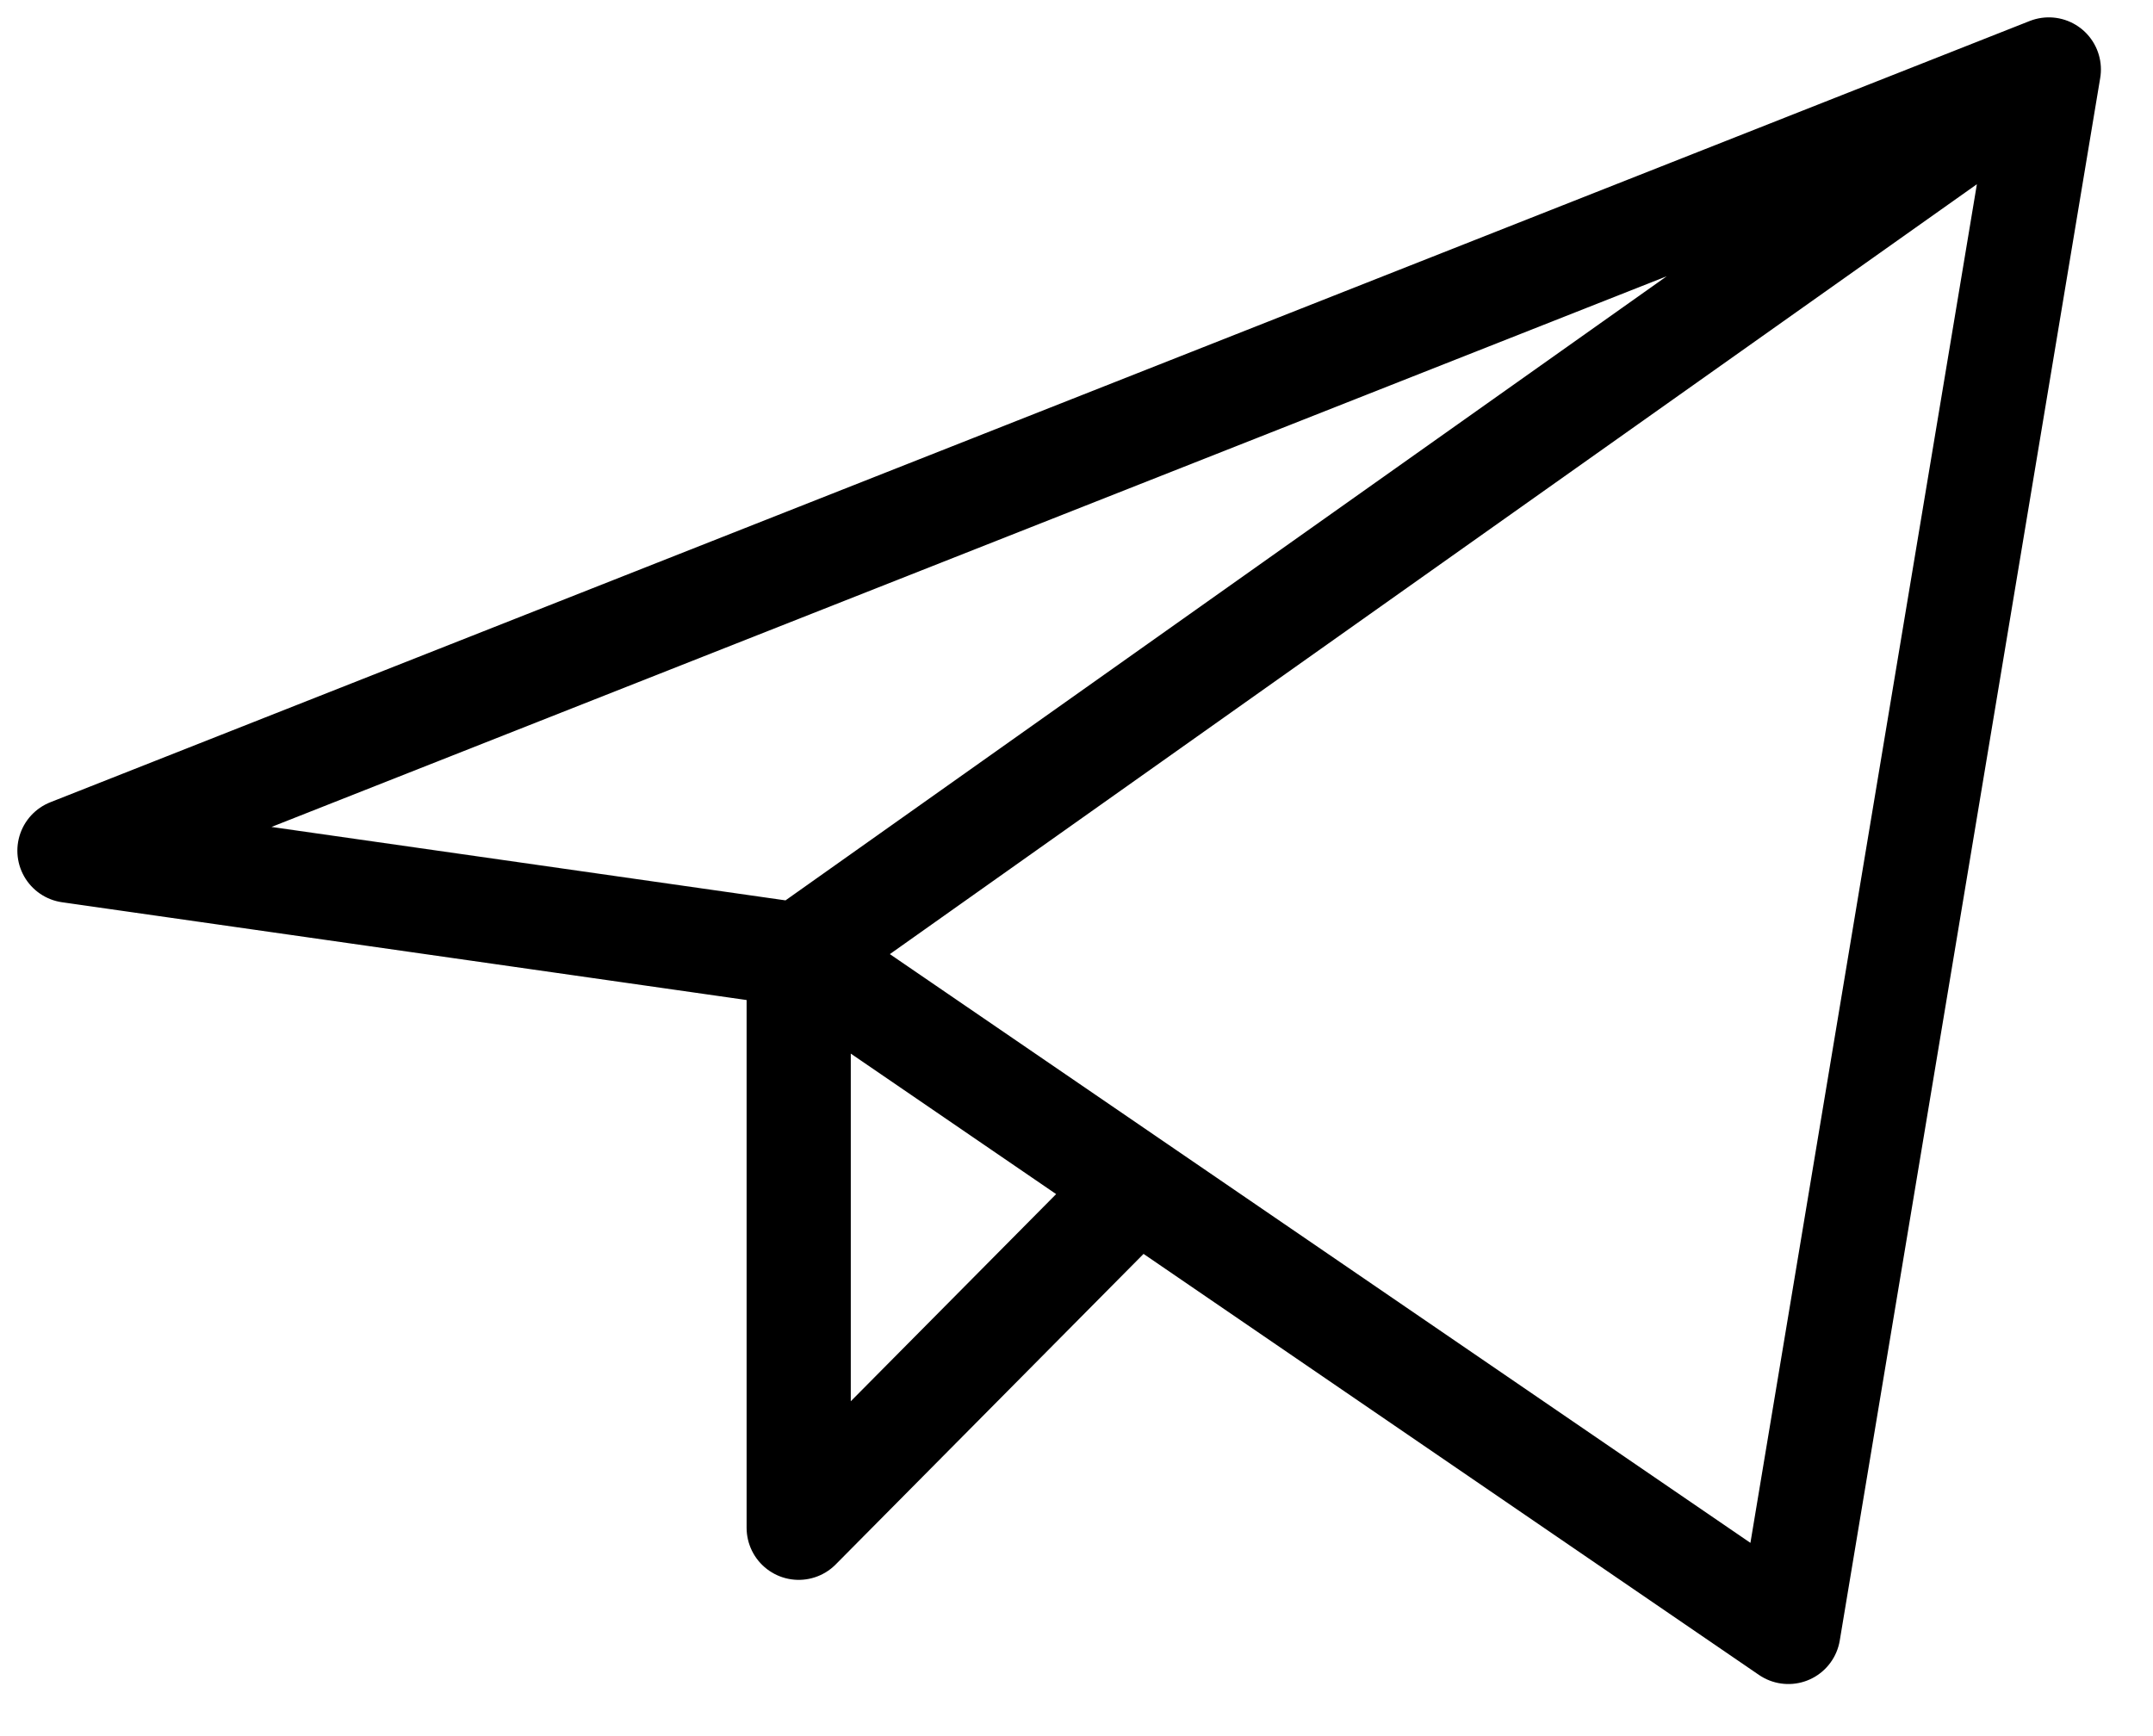
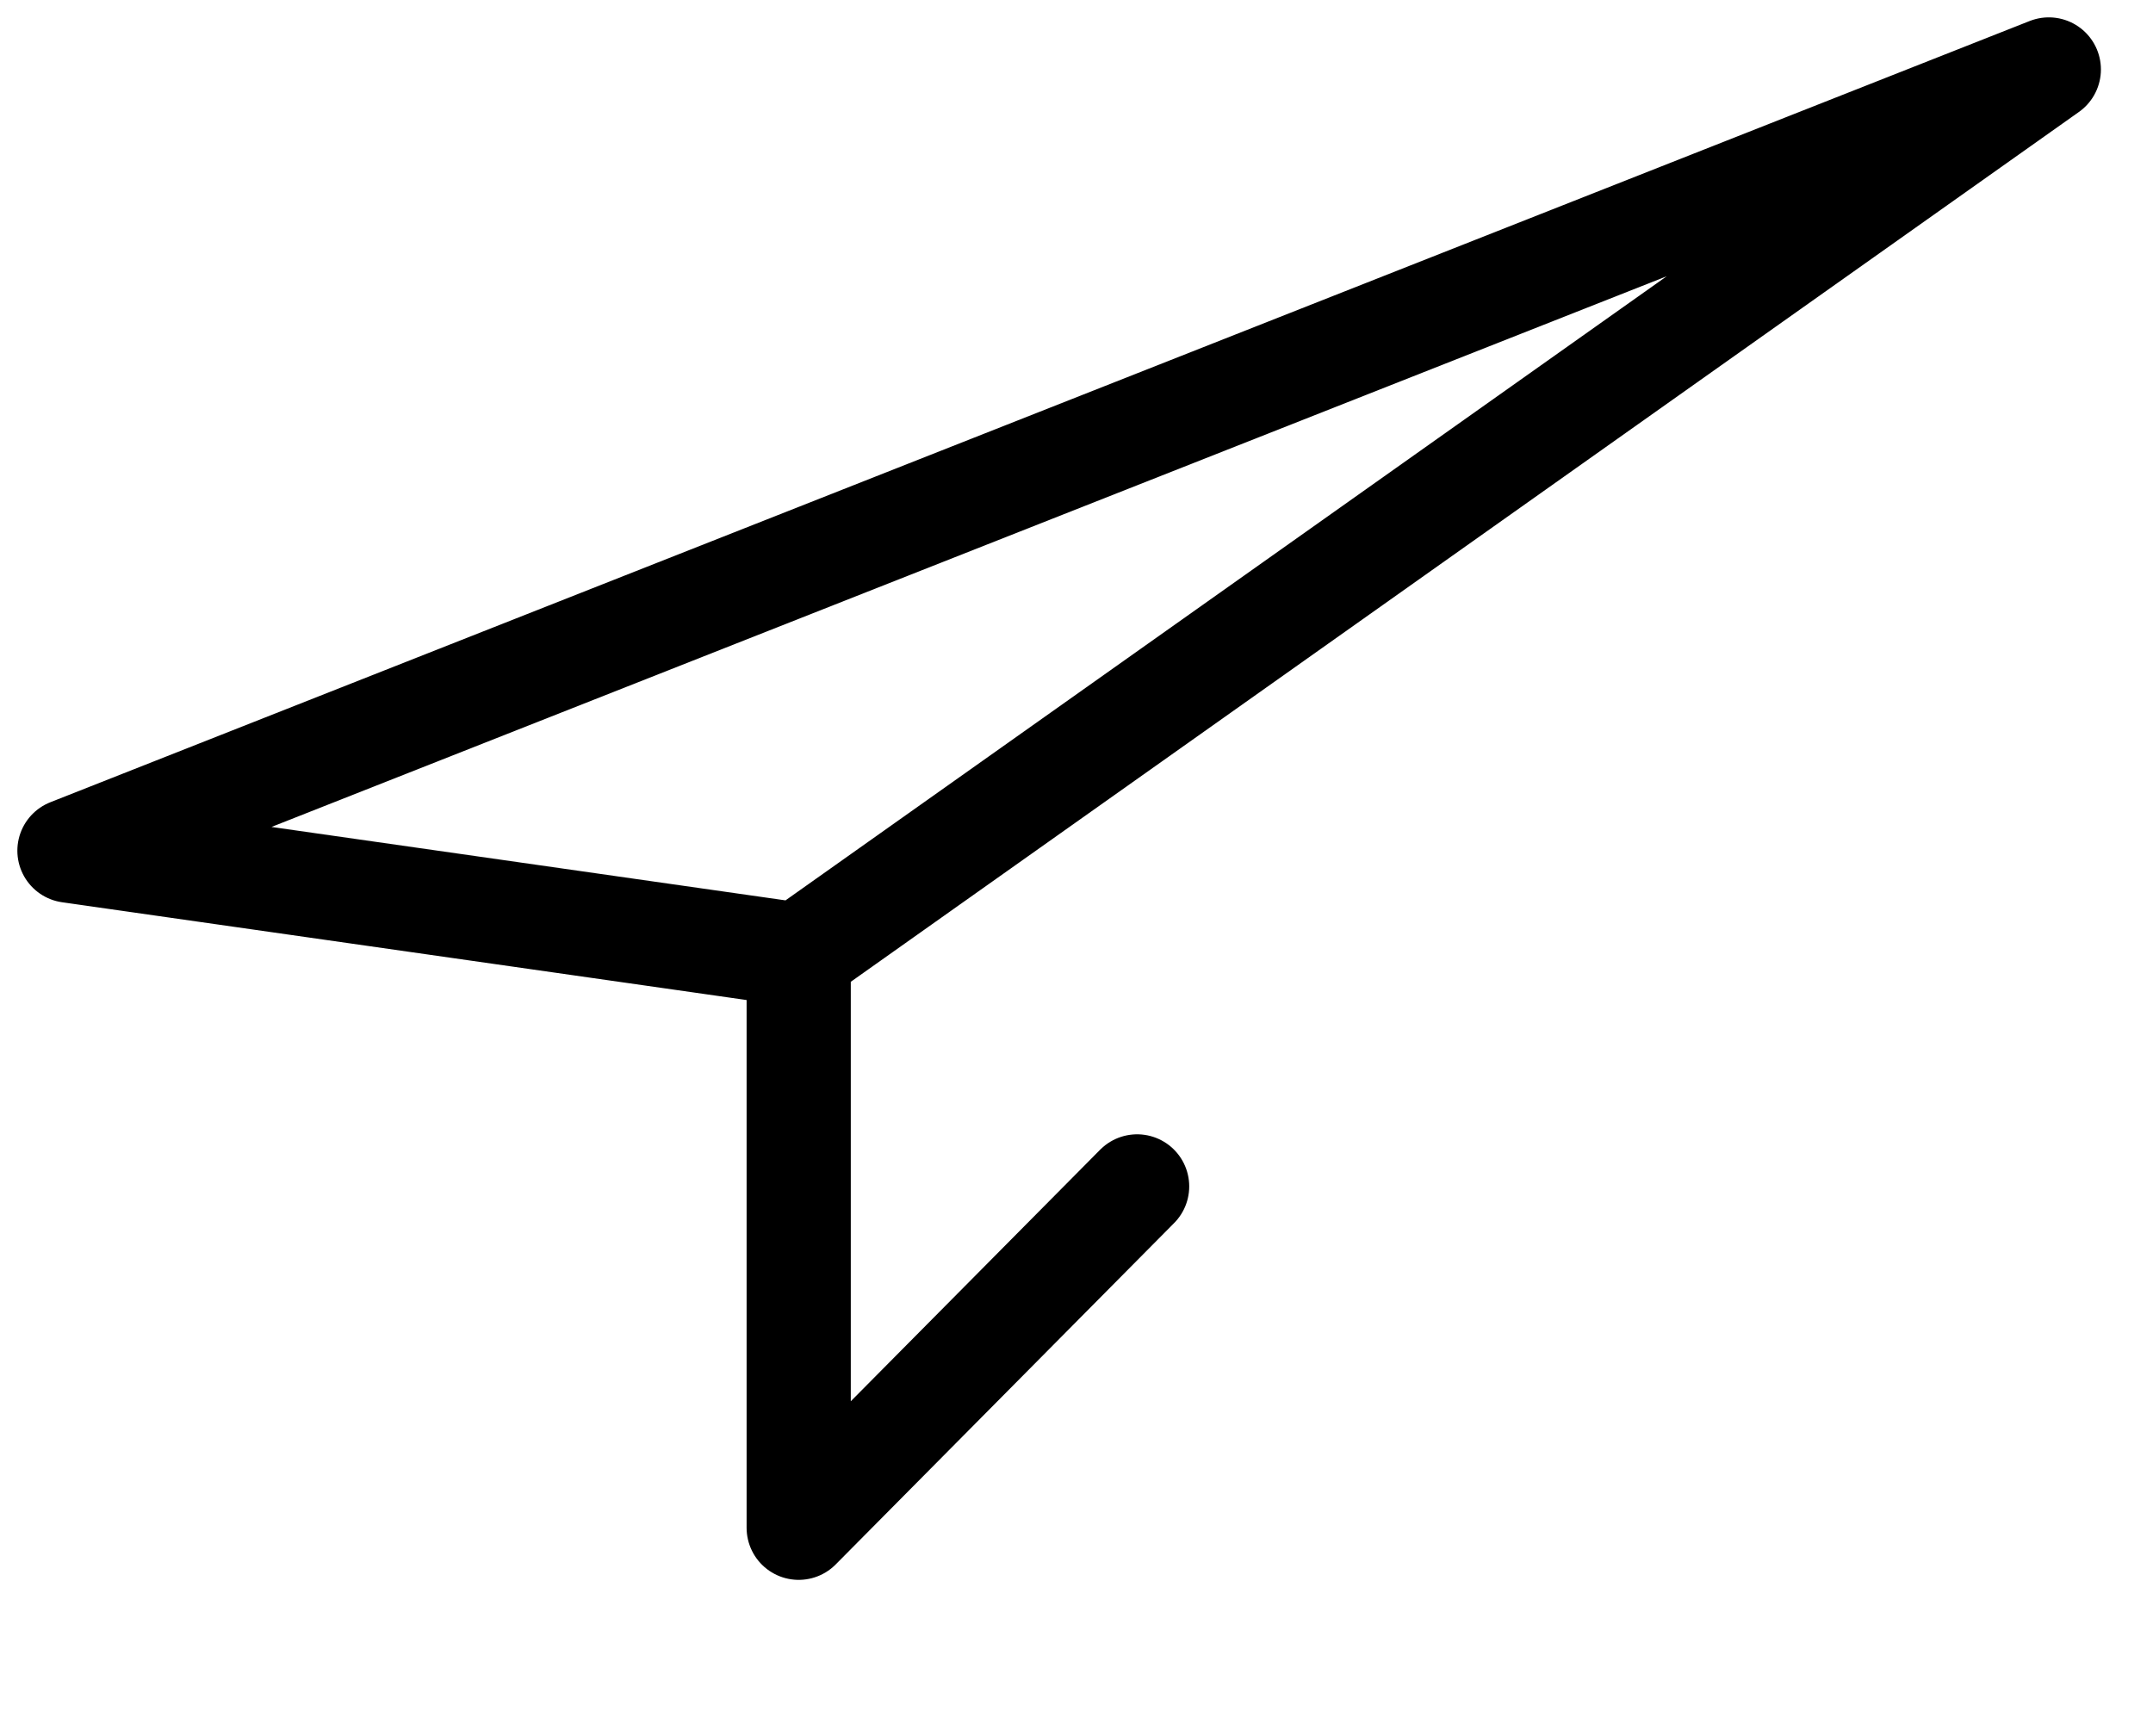
<svg xmlns="http://www.w3.org/2000/svg" width="31" height="25" viewBox="0 0 31 25" fill="none">
-   <path d="M29.5 1L1 12.25L11.5 13.75M29.5 1L25.75 23.5L11.5 13.75M29.5 1L11.5 13.75M11.5 13.75V22L16.373 17.084" stroke="black" stroke-width="1.5" stroke-linecap="round" stroke-linejoin="round" />
+   <path d="M29.5 1L1 12.25L11.5 13.75M29.5 1L11.5 13.75M29.5 1L11.5 13.75M11.5 13.75V22L16.373 17.084" stroke="black" stroke-width="1.5" stroke-linecap="round" stroke-linejoin="round" />
</svg>